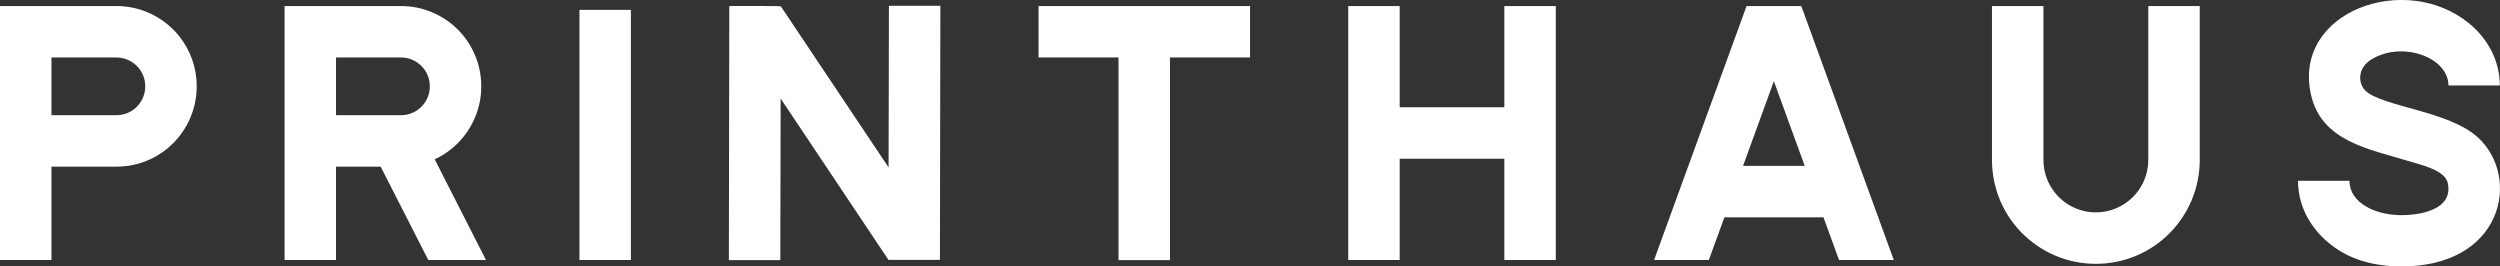
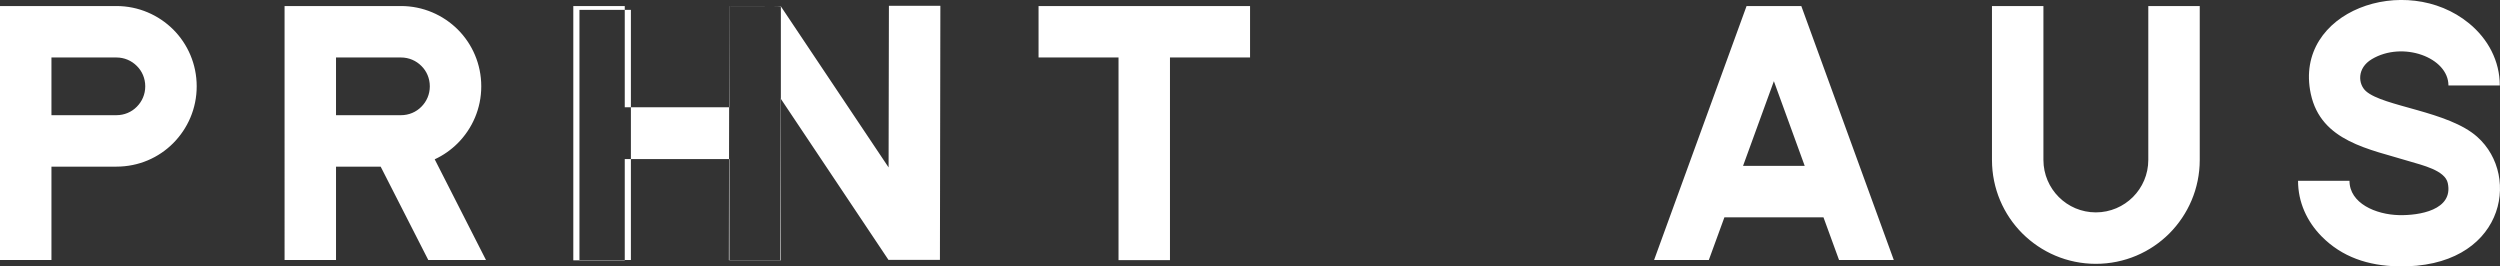
<svg xmlns="http://www.w3.org/2000/svg" id="Layer_1" data-name="Layer 1" viewBox="0 0 227.89 24.28">
  <rect x="0" y="0" width="227.89" height="24.28" fill="#333333" stroke="none" />
  <defs>
    <style>
      .cls-1 {
        fill: #fff;
        fill-rule: evenodd;
      }
    </style>
  </defs>
-   <path class="cls-1" d="M57.51.9h-4.69v22.8h4.69V.9h0ZM71.18.58c3.3,4.94,6.52,9.74,9.82,14.68l.03-14.73h4.69s-.04,23.16-.04,23.16c-1.56,0-3.13,0-4.69,0-3.3-4.95-6.53-9.76-9.83-14.71l-.03,14.73h-4.69s.04-23.16.04-23.16c.44,0,4.67-.02,4.71.03h0ZM141.82.55v23.15h-4.69v-9.23h-9.54v9.23h-4.69V.55h4.69v9.23h9.54V.55h4.69ZM223.19,7.79c0-2.55-4.16-4.08-6.98-2.4-1.38.82-1.26,2.28-.54,2.92,1.6,1.42,7.5,1.81,10.14,4.16,4.09,3.63,2.38,12.01-7.21,11.81-2.75-.06-5.11-.85-6.97-2.73-1.35-1.37-2.15-3.13-2.15-5.07h4.69c0,2.05,2.39,3.08,4.52,3.13,1.82.04,4.97-.45,4.44-2.92-.25-1.17-2.36-1.64-3.48-1.98-3.65-1.12-8.08-1.8-9.01-6.16-1.6-7.55,8.66-11.16,14.43-6.42,1.73,1.42,2.8,3.42,2.8,5.66h-4.69ZM158.89,15.12h5.62l-2.81-7.72-2.81,7.72h0ZM166.22,19.81h-9.03l-1.42,3.89h-4.99L159.21.55h4.99s8.43,23.15,8.43,23.15h-4.99l-1.42-3.89h0ZM186.27,14.58c0,1.32.54,2.52,1.4,3.38.87.87,2.06,1.4,3.38,1.4s2.52-.54,3.38-1.4c.86-.86,1.4-2.06,1.4-3.38V.55h4.69v14.03c0,2.61-1.06,4.98-2.77,6.7-1.71,1.71-4.08,2.77-6.7,2.77s-4.98-1.06-6.7-2.77c-1.71-1.71-2.77-4.08-2.77-6.7V.55h4.69v14.03h0ZM106.65,5.24v18.47h-4.69V5.24h-7.29V.55h19.28v4.69h-7.29ZM30.63,5.24v5.26h5.92c.73,0,1.39-.29,1.86-.77.48-.48.77-1.13.77-1.86s-.29-1.39-.77-1.86c-.48-.48-1.13-.77-1.86-.77h-5.92ZM39.62,14.51l4.68,9.19h-5.26l-4.34-8.51h-4.07v8.51h-4.69V.55h10.61c2.02,0,3.85.82,5.18,2.14,1.32,1.32,2.14,3.15,2.14,5.18s-.82,3.85-2.14,5.18c-.61.61-1.32,1.11-2.1,1.47h0ZM4.69,5.24v5.26h5.92c.73,0,1.39-.29,1.86-.77.48-.48.77-1.13.77-1.86s-.29-1.39-.77-1.86c-.48-.48-1.13-.77-1.86-.77h-5.92ZM4.69,15.19v8.51H0V.55h10.61c2.02,0,3.85.82,5.18,2.14,1.32,1.32,2.14,3.15,2.14,5.18s-.82,3.85-2.14,5.18-3.15,2.14-5.18,2.14h-5.92Z" />
+   <path class="cls-1" d="M57.51.9h-4.69v22.8h4.69V.9h0ZM71.18.58c3.3,4.94,6.52,9.74,9.82,14.68l.03-14.73h4.69s-.04,23.16-.04,23.16c-1.56,0-3.13,0-4.69,0-3.3-4.95-6.53-9.76-9.83-14.71l-.03,14.73h-4.69s.04-23.16.04-23.16c.44,0,4.67-.02,4.71.03h0Zv23.15h-4.69v-9.23h-9.54v9.23h-4.69V.55h4.69v9.23h9.54V.55h4.69ZM223.19,7.79c0-2.55-4.16-4.08-6.98-2.4-1.38.82-1.26,2.28-.54,2.92,1.6,1.42,7.5,1.81,10.14,4.16,4.09,3.63,2.38,12.01-7.21,11.81-2.75-.06-5.11-.85-6.97-2.73-1.35-1.37-2.15-3.13-2.15-5.07h4.69c0,2.05,2.39,3.08,4.52,3.13,1.82.04,4.97-.45,4.44-2.92-.25-1.17-2.36-1.64-3.48-1.98-3.65-1.12-8.08-1.8-9.01-6.16-1.6-7.55,8.66-11.16,14.43-6.42,1.73,1.42,2.8,3.42,2.8,5.66h-4.69ZM158.89,15.12h5.62l-2.81-7.72-2.81,7.72h0ZM166.22,19.81h-9.03l-1.42,3.89h-4.99L159.21.55h4.99s8.43,23.15,8.43,23.15h-4.99l-1.42-3.89h0ZM186.27,14.58c0,1.32.54,2.52,1.4,3.38.87.87,2.06,1.4,3.38,1.4s2.52-.54,3.38-1.4c.86-.86,1.4-2.06,1.4-3.38V.55h4.69v14.03c0,2.61-1.06,4.98-2.77,6.7-1.71,1.71-4.08,2.77-6.7,2.77s-4.98-1.06-6.7-2.77c-1.71-1.71-2.77-4.08-2.77-6.7V.55h4.69v14.03h0ZM106.65,5.24v18.47h-4.69V5.24h-7.29V.55h19.28v4.69h-7.29ZM30.63,5.24v5.26h5.92c.73,0,1.39-.29,1.86-.77.48-.48.77-1.13.77-1.86s-.29-1.39-.77-1.86c-.48-.48-1.13-.77-1.86-.77h-5.92ZM39.62,14.51l4.68,9.19h-5.26l-4.34-8.51h-4.07v8.51h-4.69V.55h10.61c2.02,0,3.85.82,5.18,2.14,1.32,1.32,2.14,3.15,2.14,5.18s-.82,3.85-2.14,5.18c-.61.61-1.32,1.11-2.1,1.47h0ZM4.69,5.24v5.26h5.92c.73,0,1.39-.29,1.86-.77.48-.48.77-1.13.77-1.86s-.29-1.39-.77-1.86c-.48-.48-1.13-.77-1.86-.77h-5.92ZM4.69,15.19v8.51H0V.55h10.61c2.02,0,3.85.82,5.18,2.14,1.32,1.32,2.14,3.15,2.14,5.18s-.82,3.85-2.14,5.18-3.15,2.14-5.18,2.14h-5.92Z" />
</svg>